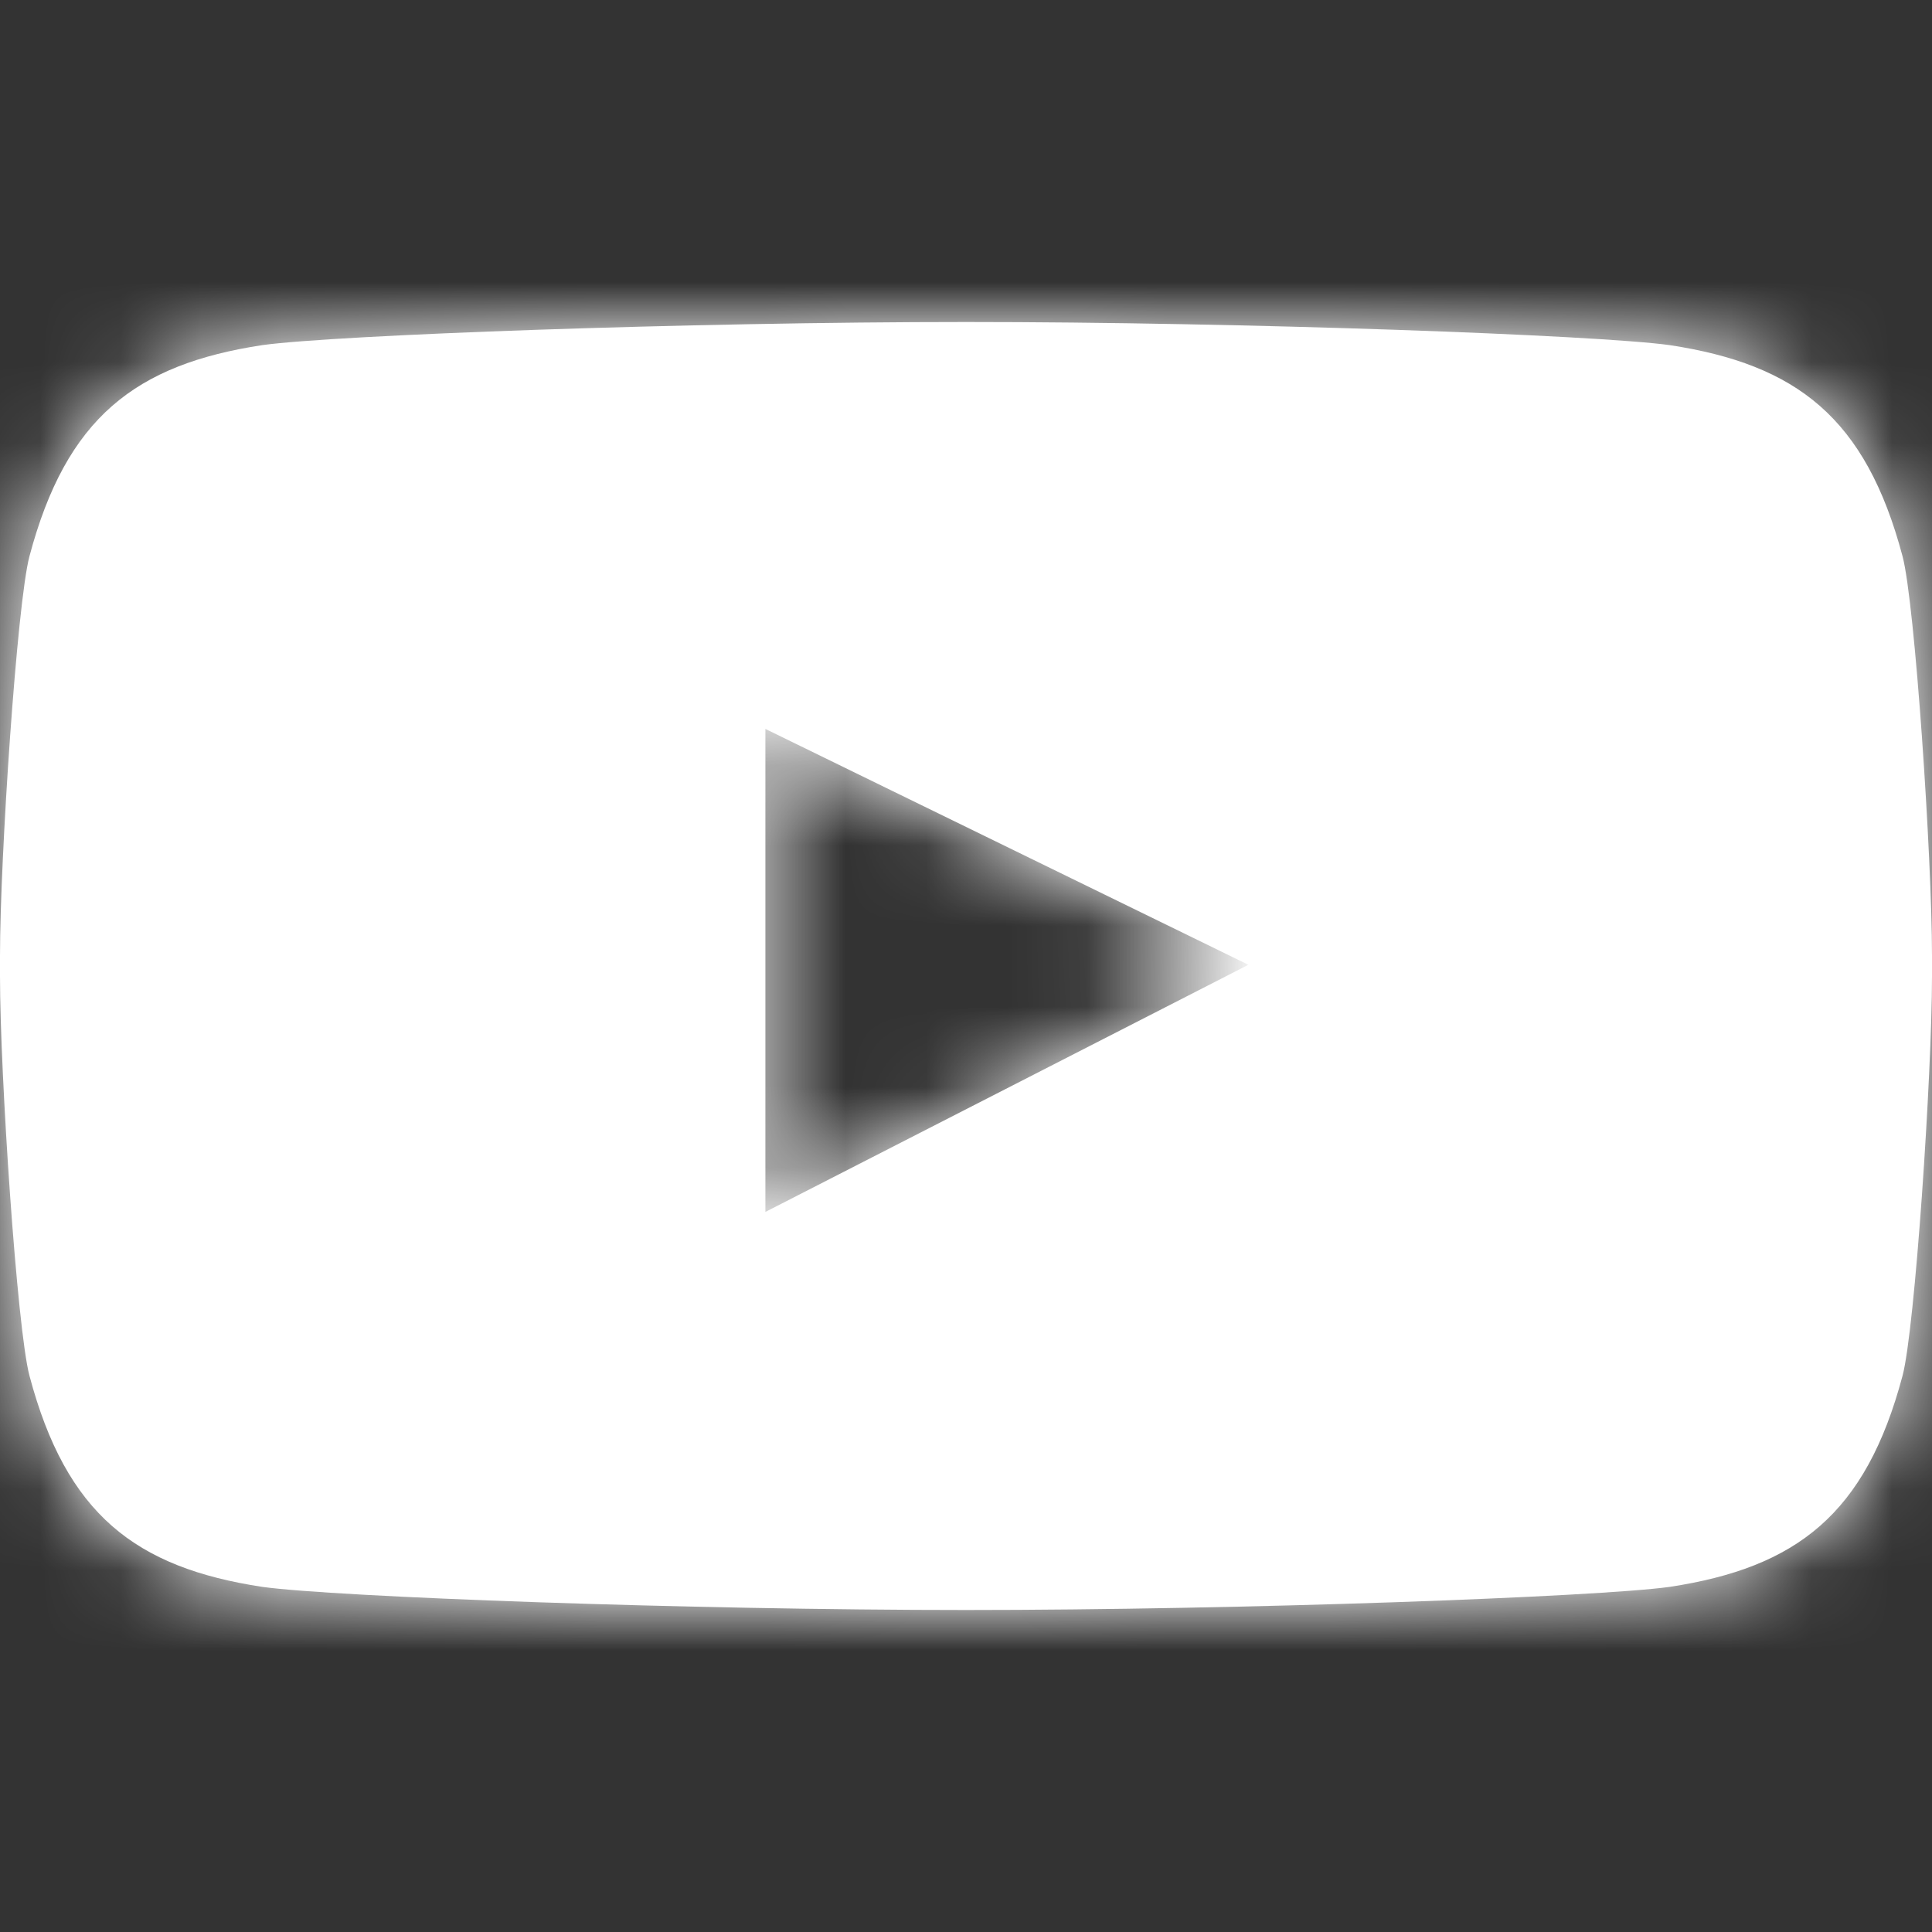
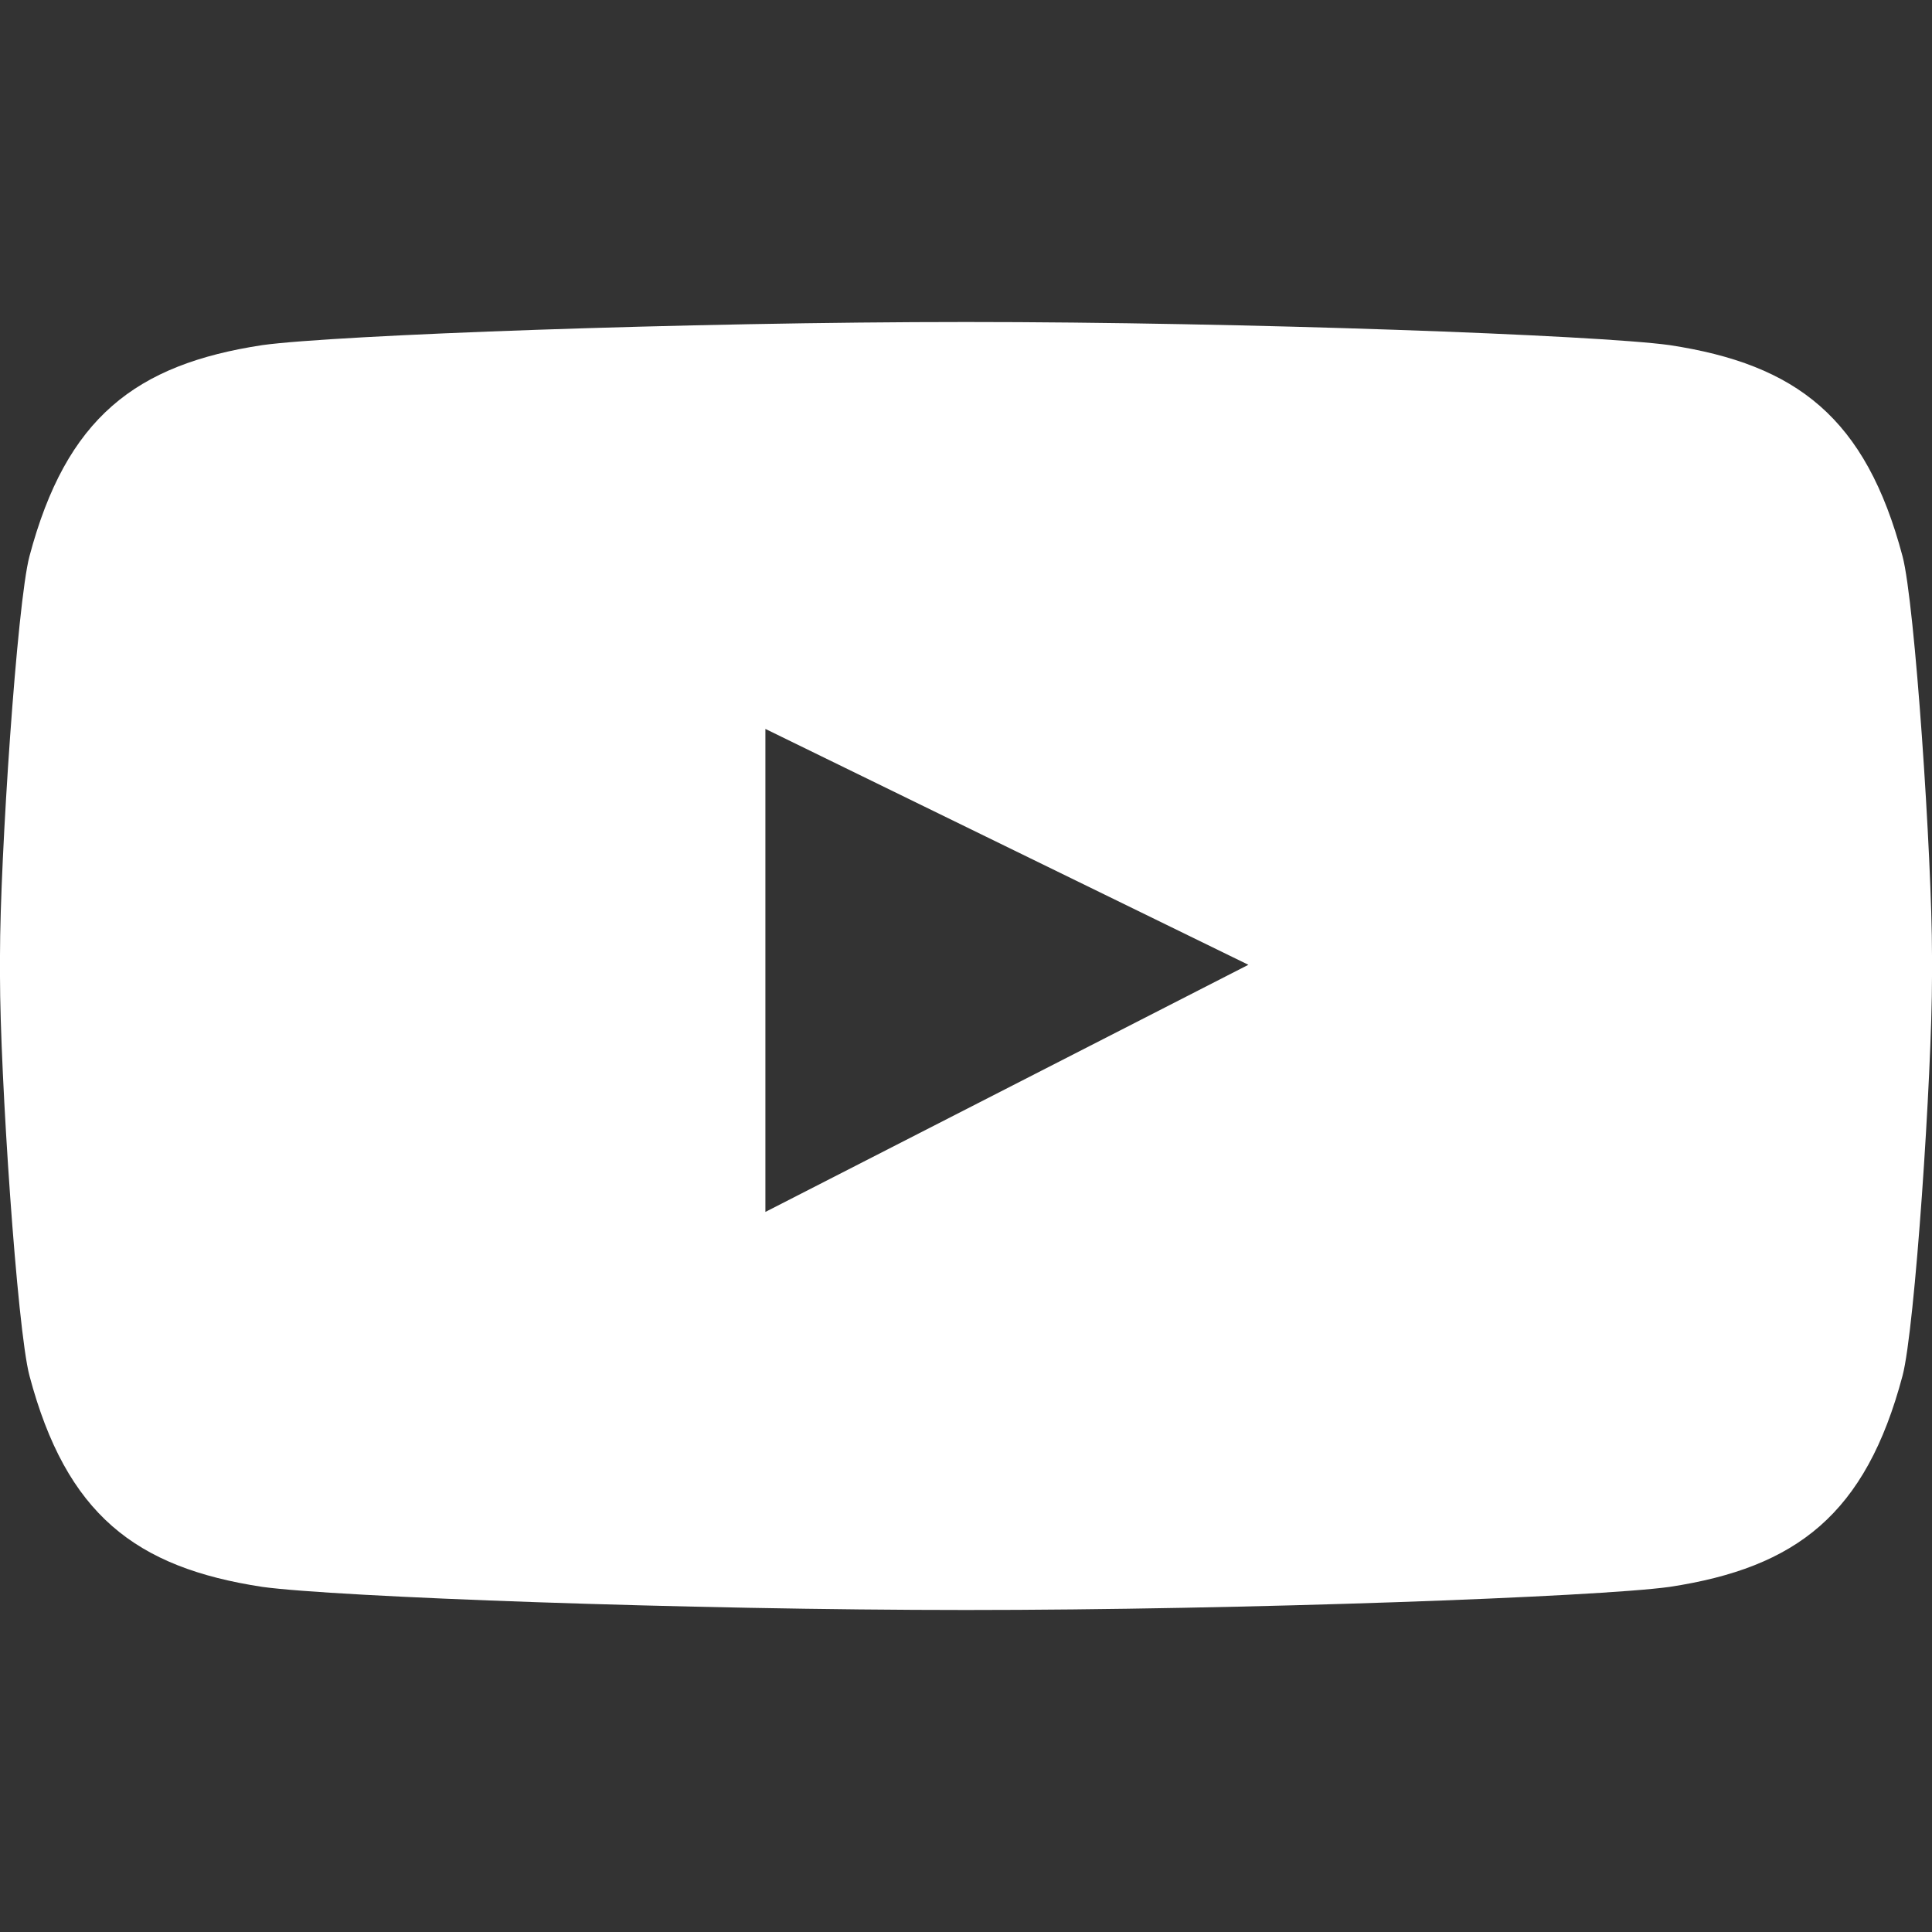
<svg xmlns="http://www.w3.org/2000/svg" xmlns:xlink="http://www.w3.org/1999/xlink" width="24" height="24" viewBox="0 0 24 24">
  <rect x="0" y="0" width="24" height="24" fill="#333333" stroke="none" />
  <defs>
    <path id="a" d="M23.634 6.91c.154.579.366 3.748.366 4.958v.264c0 1.21-.212 4.38-.366 4.958-.457 1.72-1.315 2.383-2.894 2.623-.91.125-5.28.287-8.748.287h.016c-3.468 0-7.838-.162-8.748-.287-1.58-.24-2.437-.903-2.894-2.623C.212 16.51 0 13.342 0 12.132v-.264c0-1.21.212-4.38.366-4.958.457-1.72 1.315-2.383 2.894-2.623C4.17 4.162 8.54 4 12.008 4h-.016c3.468 0 7.838.162 8.748.287 1.58.24 2.437.903 2.894 2.623zM9.508 9.055v6l6-3.07-6-2.93z" />
  </defs>
  <g fill="none" fill-rule="evenodd">
-     <path d="M0 0h24v24H0z" />
+     <path d="M0 0h24v24H0" />
    <mask id="b" fill="#fff">
      <use xlink:href="#a" />
    </mask>
    <use fill="#FFF" xlink:href="#a" />
    <g fill="#FFF" mask="url(#b)">
-       <path d="M0 0h24v24H0z" />
-     </g>
+       </g>
  </g>
</svg>